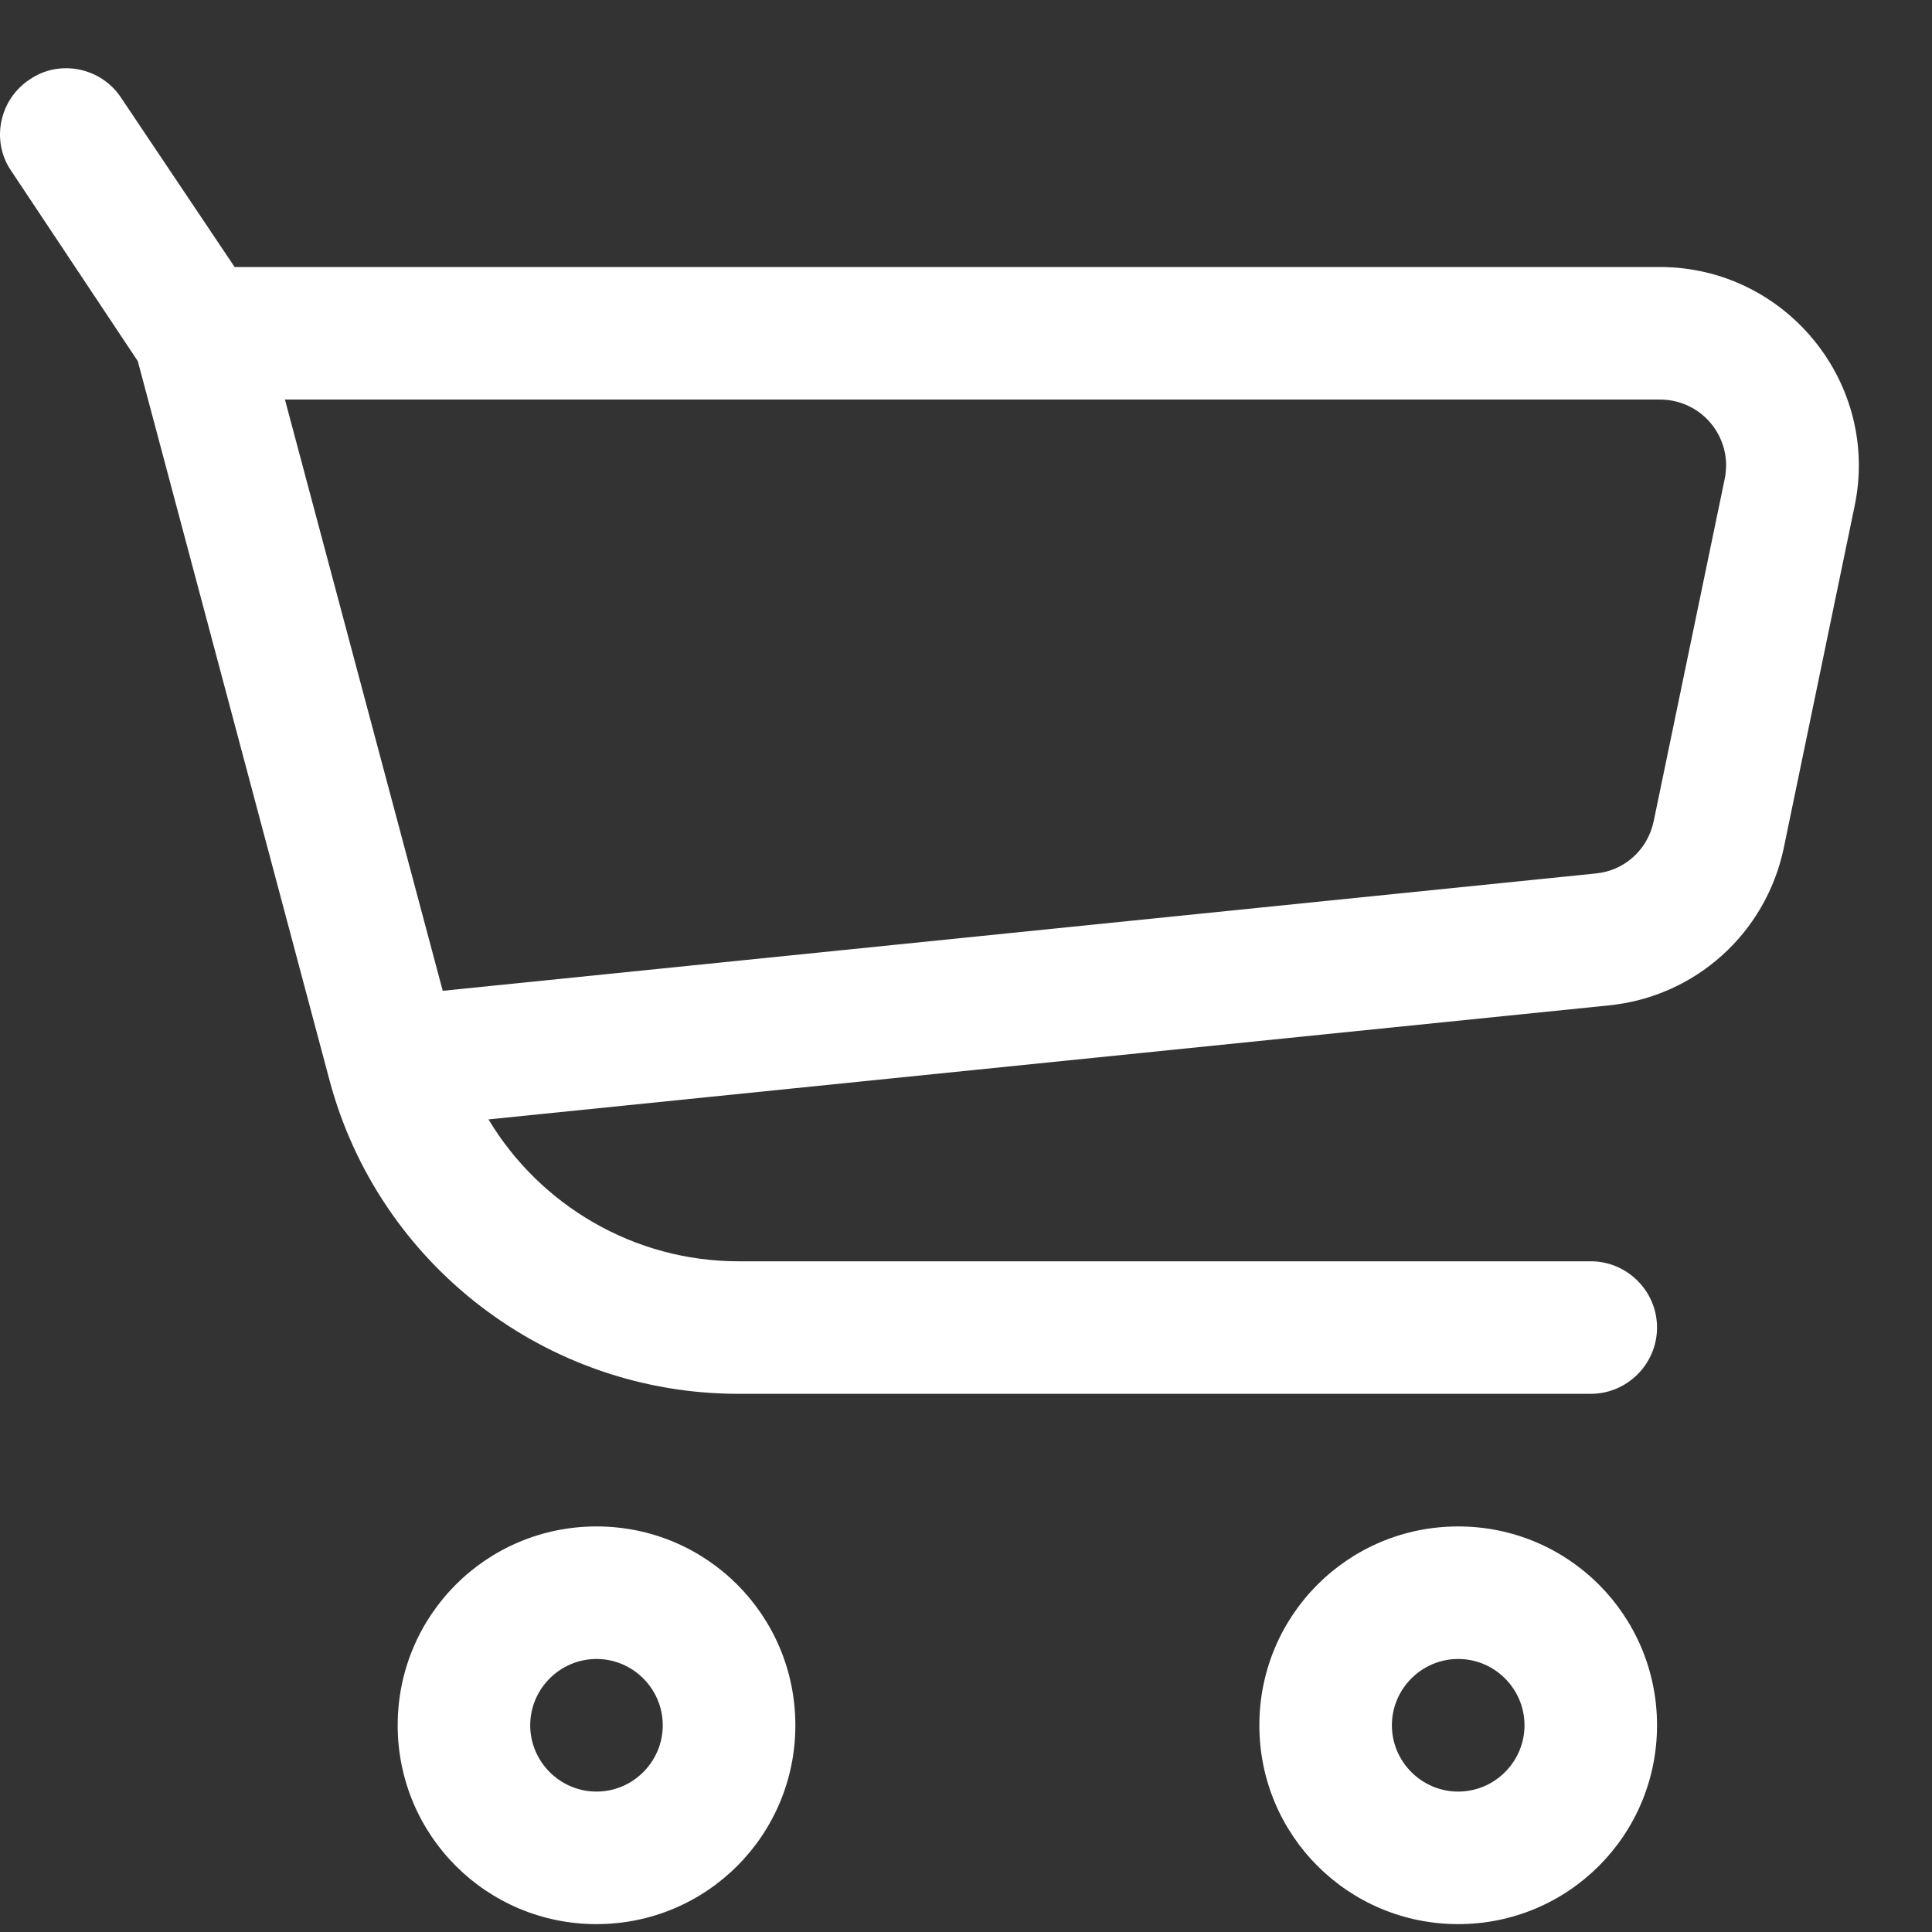
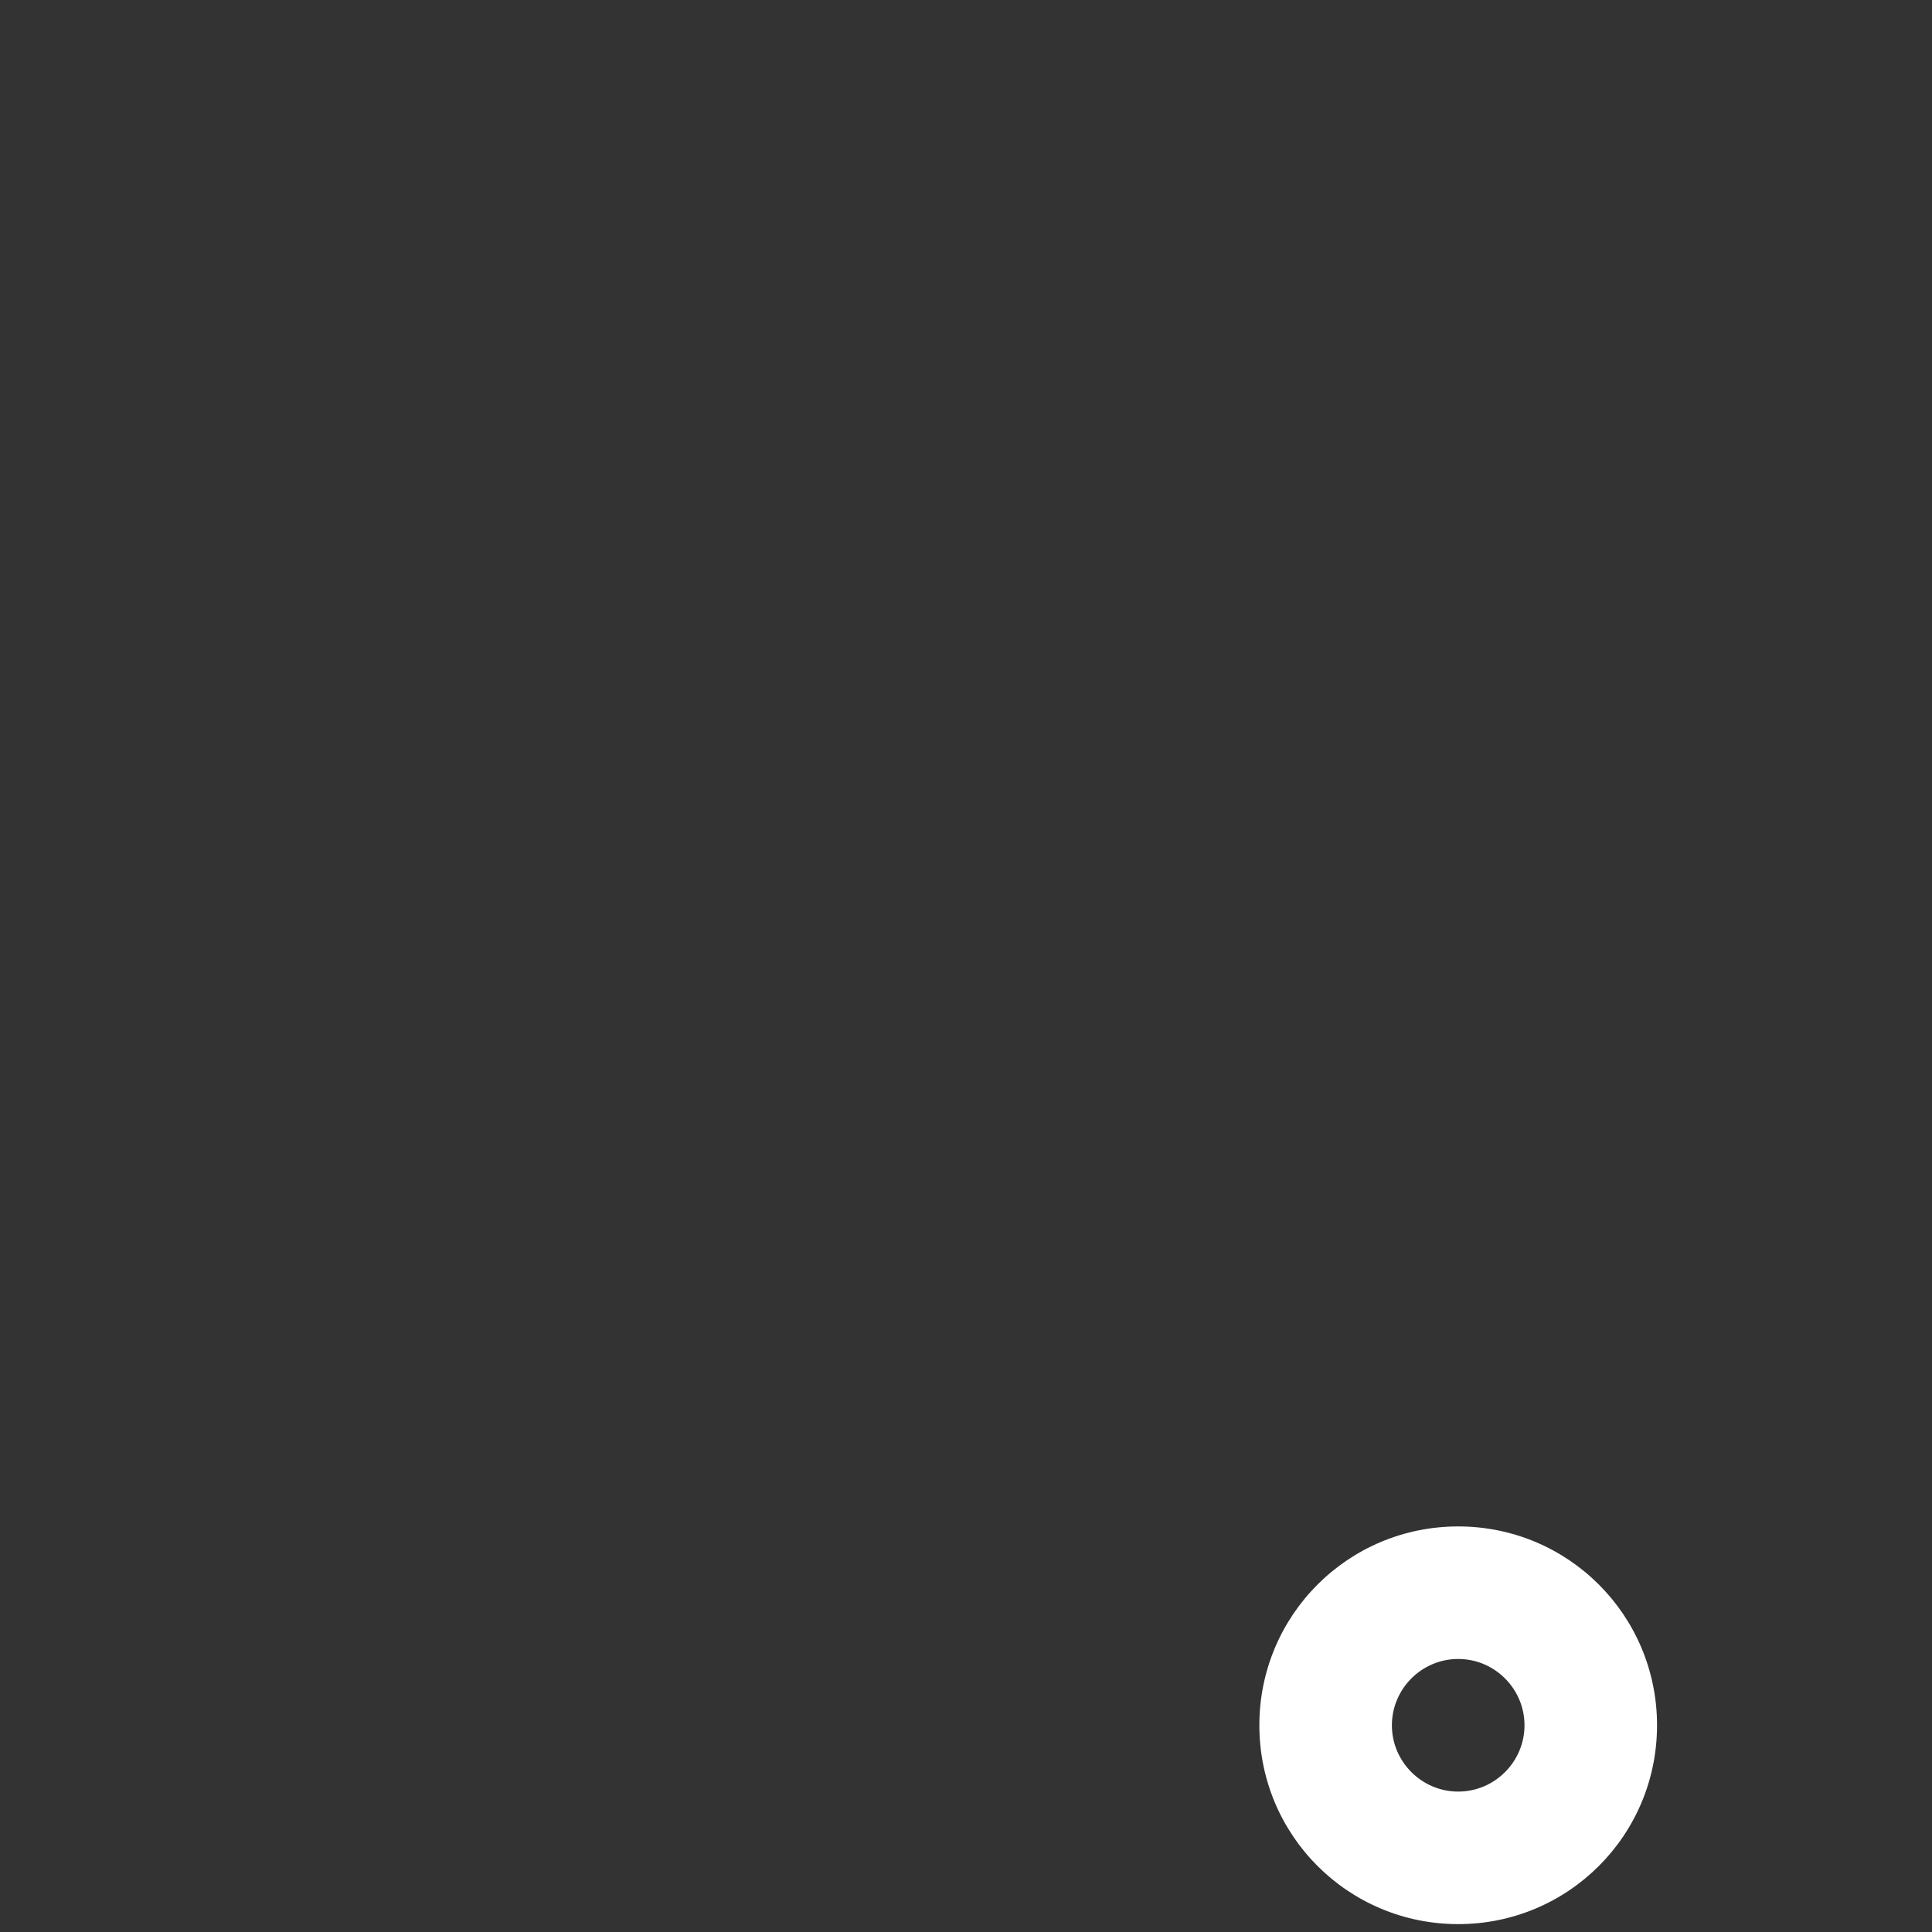
<svg xmlns="http://www.w3.org/2000/svg" width="25" height="25" viewBox="0 0 25 25" fill="none">
  <rect x="0" y="0" width="25" height="25" fill="#333333" stroke="none" />
-   <path fill-rule="evenodd" clip-rule="evenodd" d="M1.569 1.268C1.312 0.873 0.771 0.762 0.385 1.028C-0.009 1.285 -0.121 1.825 0.145 2.211L1.783 4.673L4.262 13.971C4.897 16.364 7.075 18.036 9.554 18.036H20.585C21.056 18.036 21.442 17.65 21.442 17.178C21.442 16.707 21.056 16.321 20.585 16.321H9.554C8.208 16.321 6.99 15.6 6.321 14.485L20.816 13.01C21.94 12.898 22.849 12.075 23.081 10.977L23.998 6.551C24.333 4.956 23.106 3.455 21.477 3.455H3.036L1.569 1.268ZM5.729 12.821L3.687 5.17H21.477C22.026 5.17 22.429 5.668 22.317 6.2L21.399 10.625C21.322 10.994 21.022 11.269 20.645 11.303L5.729 12.821Z" fill="white" />
-   <path fill-rule="evenodd" clip-rule="evenodd" d="M5.146 22.325C5.146 20.901 6.295 19.752 7.719 19.752C9.143 19.752 10.292 20.901 10.292 22.325C10.292 23.749 9.143 24.898 7.719 24.898C6.295 24.898 5.146 23.749 5.146 22.325ZM7.719 21.467C7.247 21.467 6.861 21.853 6.861 22.325C6.861 22.797 7.247 23.183 7.719 23.183C8.19 23.183 8.576 22.797 8.576 22.325C8.576 21.853 8.19 21.467 7.719 21.467Z" fill="white" />
  <path fill-rule="evenodd" clip-rule="evenodd" d="M16.296 22.325C16.296 20.901 17.445 19.752 18.869 19.752C20.293 19.752 21.442 20.901 21.442 22.325C21.442 23.749 20.293 24.898 18.869 24.898C17.445 24.898 16.296 23.749 16.296 22.325ZM18.869 21.467C18.397 21.467 18.011 21.853 18.011 22.325C18.011 22.797 18.397 23.183 18.869 23.183C19.341 23.183 19.727 22.797 19.727 22.325C19.727 21.853 19.341 21.467 18.869 21.467Z" fill="white" />
</svg>